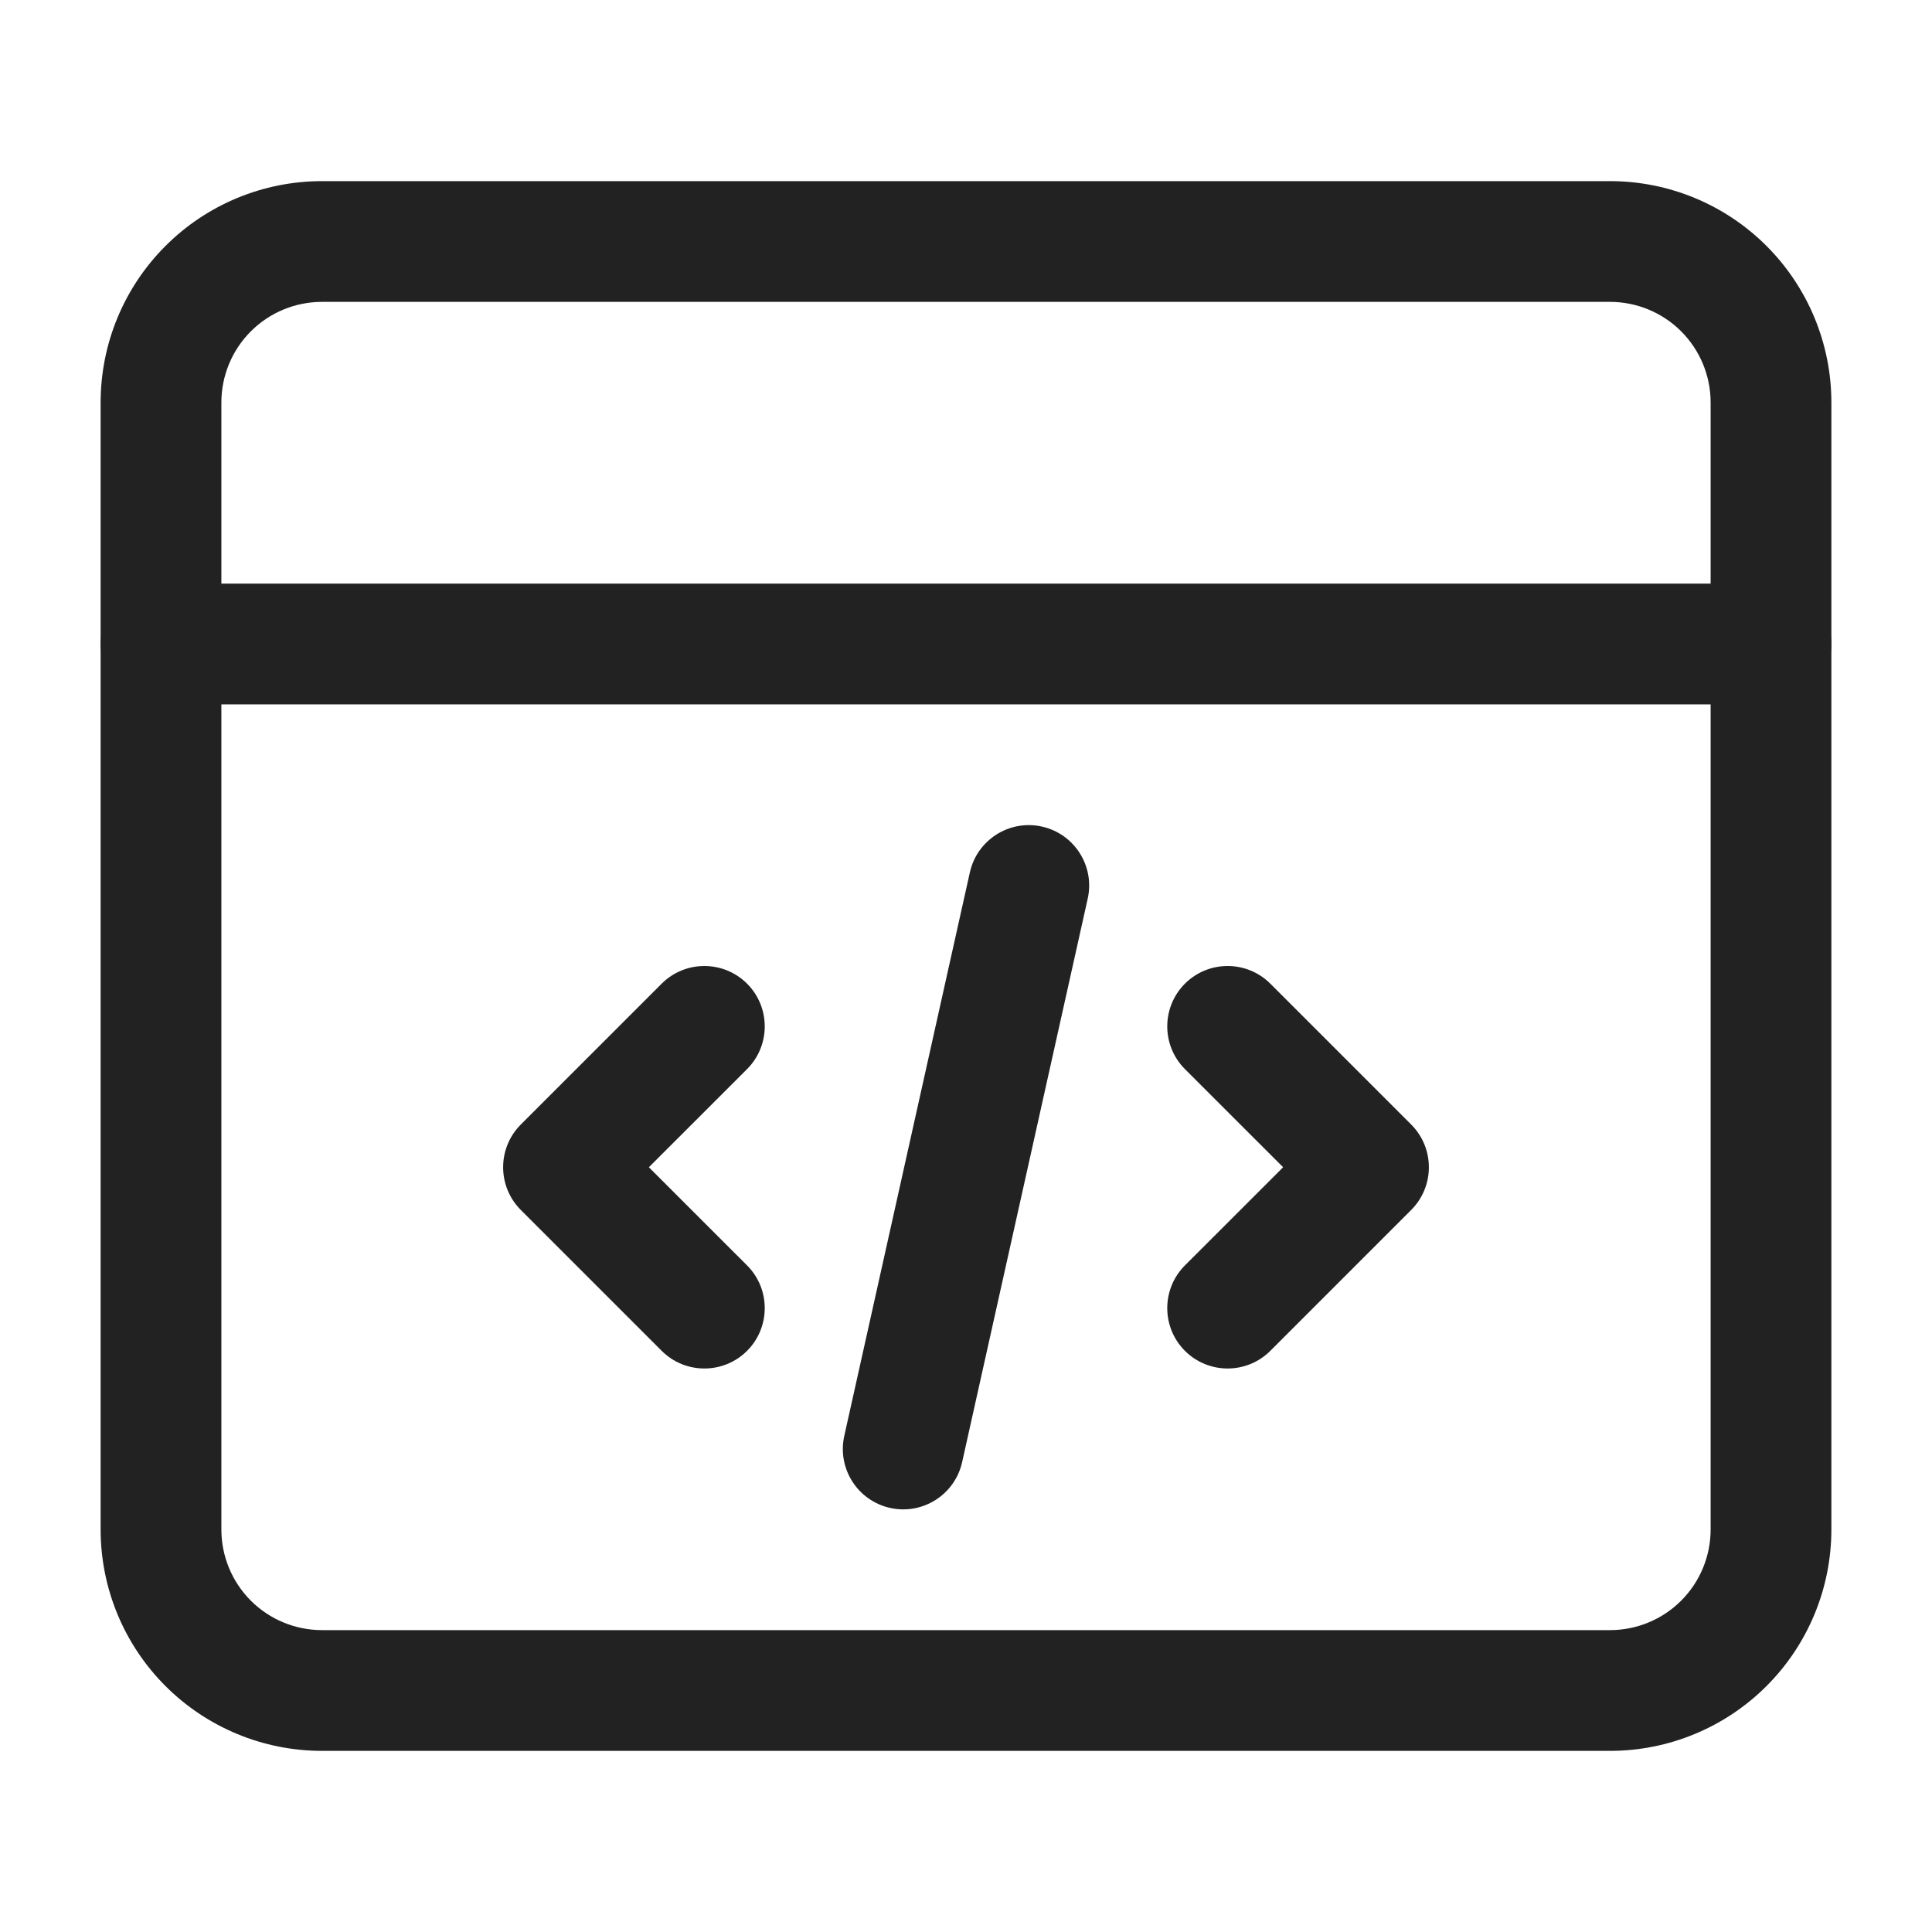
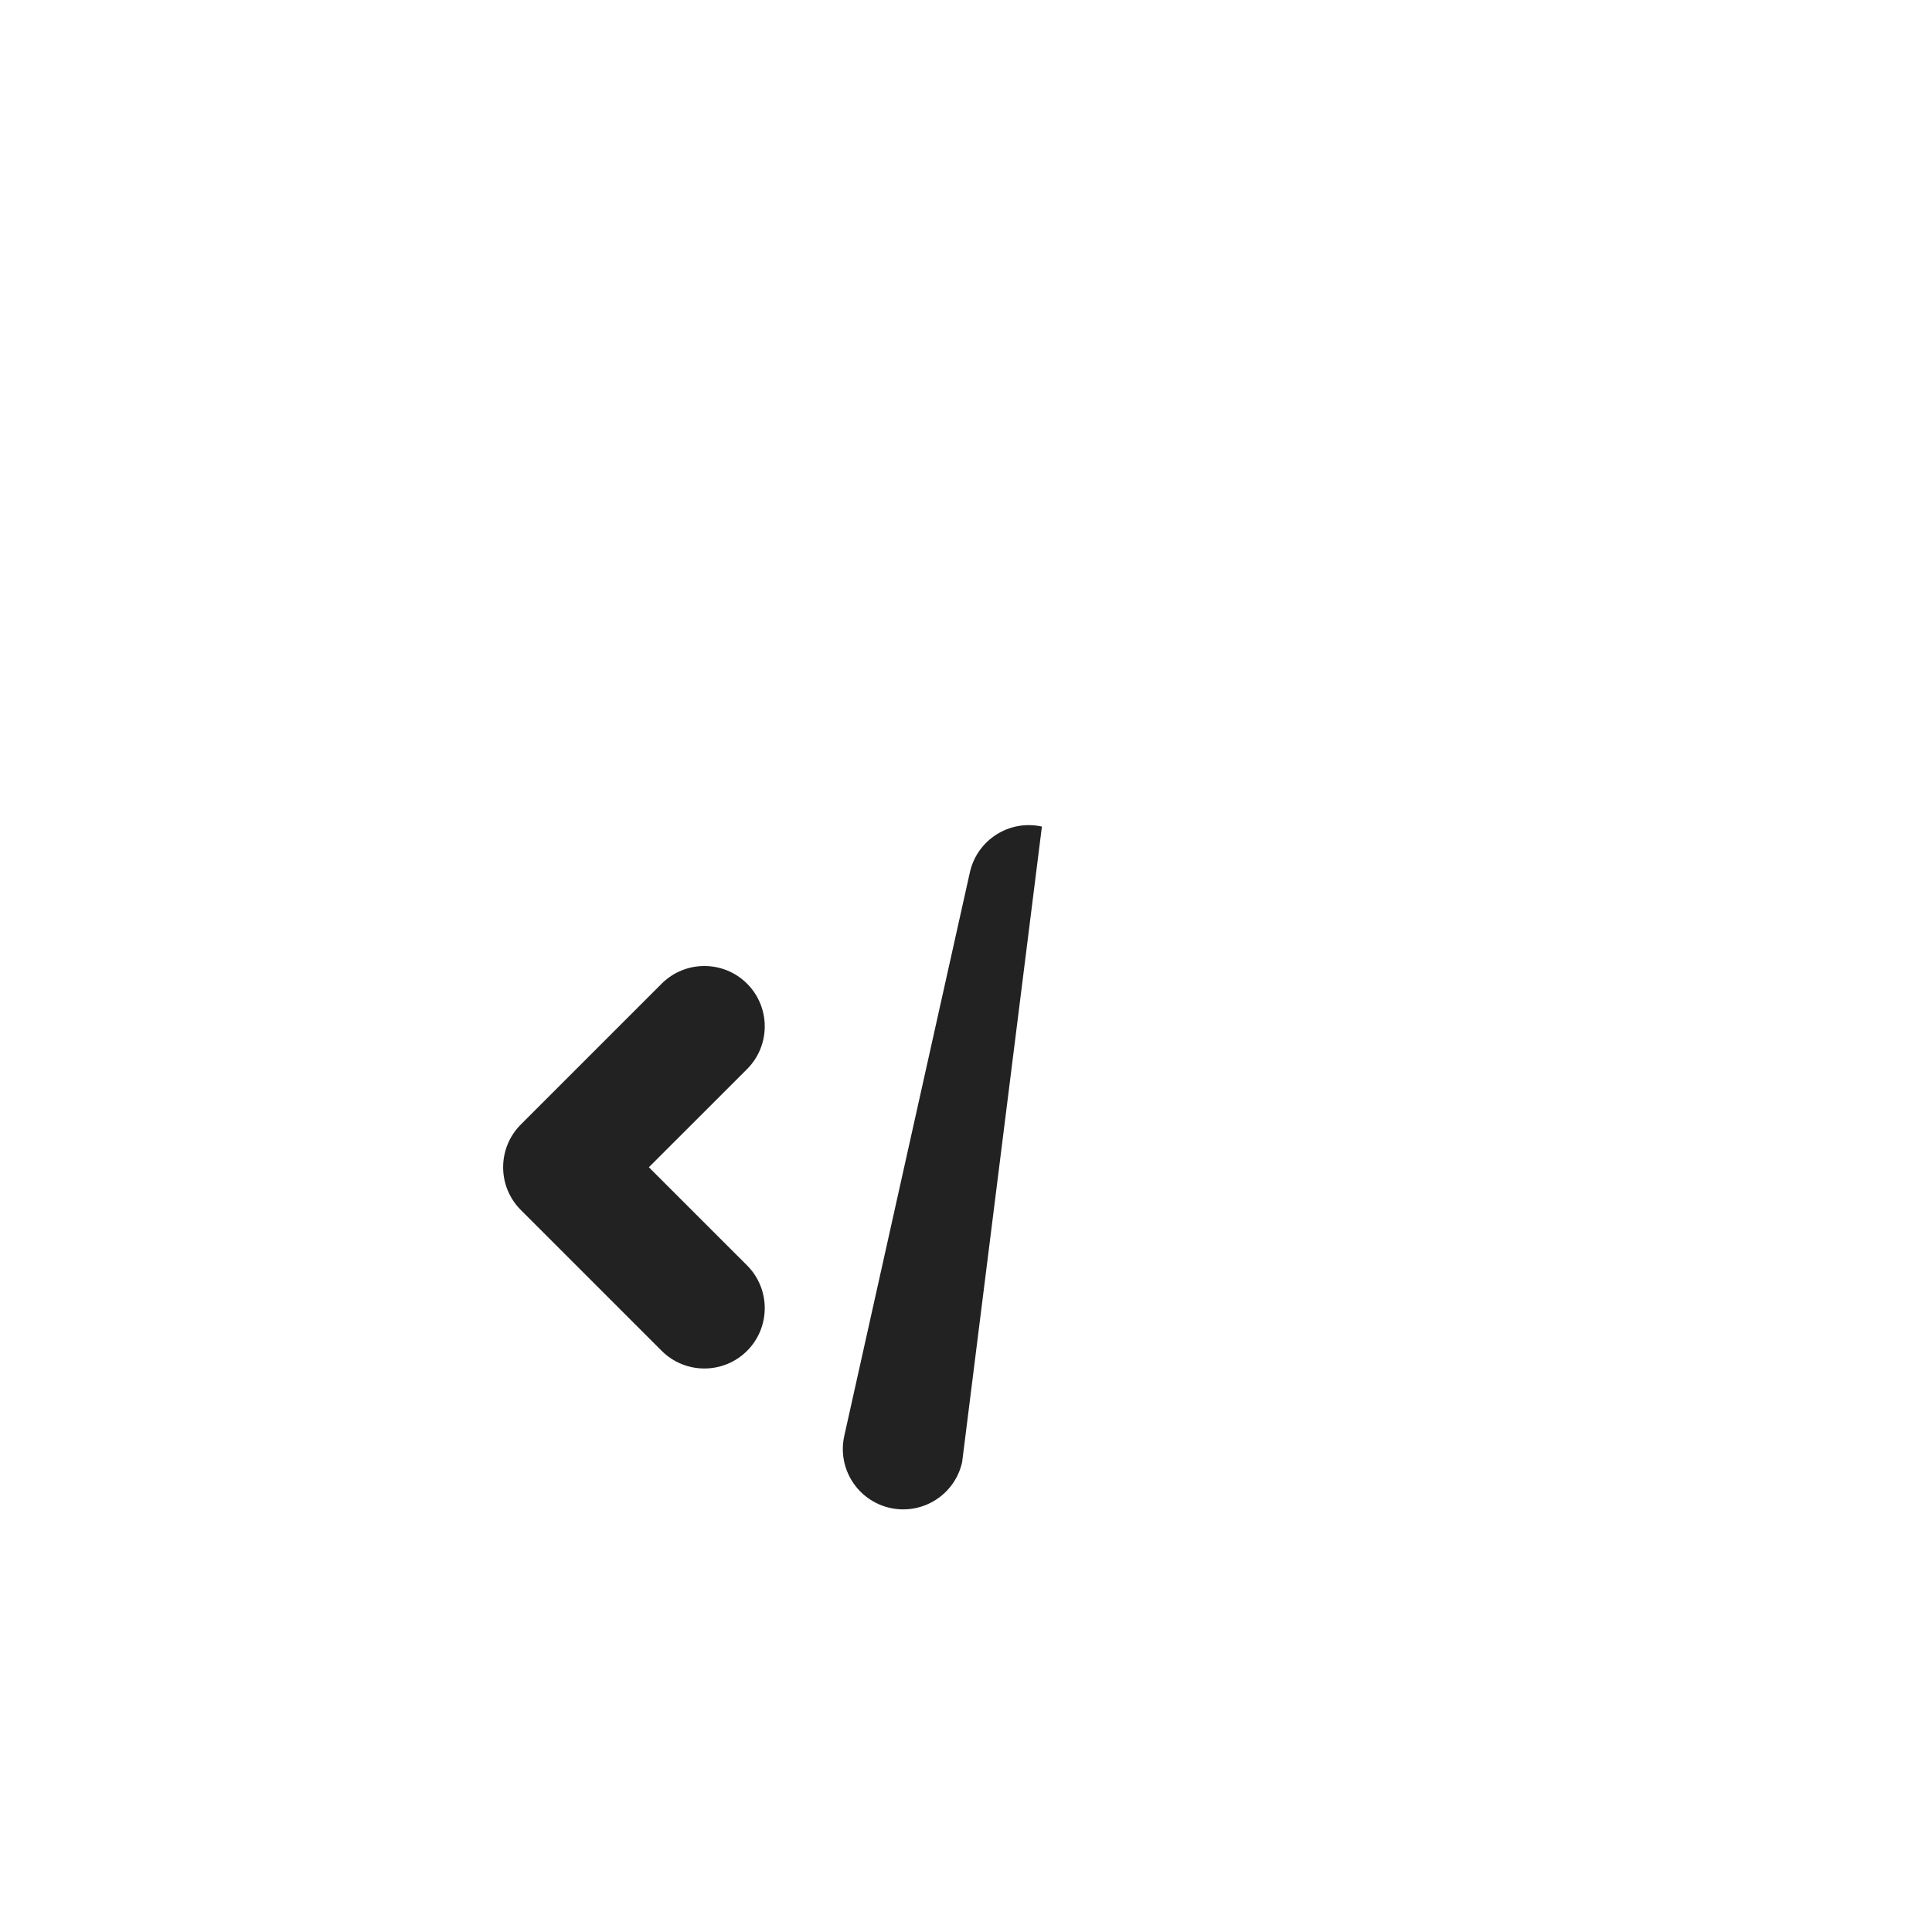
<svg xmlns="http://www.w3.org/2000/svg" width="48" height="48" viewBox="0 0 48 48" fill="none">
-   <path fill-rule="evenodd" clip-rule="evenodd" d="M8 7.5C7.337 7.5 6.701 7.763 6.232 8.232C5.763 8.701 5.5 9.337 5.5 10V38C5.5 38.663 5.763 39.299 6.232 39.768C6.701 40.237 7.337 40.5 8 40.5H40C40.663 40.5 41.299 40.237 41.768 39.768C42.237 39.299 42.5 38.663 42.5 38V10C42.5 9.337 42.237 8.701 41.768 8.232C41.299 7.763 40.663 7.5 40 7.5H8ZM4.111 6.111C5.142 5.079 6.541 4.5 8 4.5H40C41.459 4.5 42.858 5.079 43.889 6.111C44.92 7.142 45.5 8.541 45.5 10V38C45.5 39.459 44.92 40.858 43.889 41.889C42.858 42.92 41.459 43.5 40 43.5H8C6.541 43.5 5.142 42.92 4.111 41.889C3.079 40.858 2.5 39.459 2.5 38V10C2.5 8.541 3.079 7.142 4.111 6.111Z" fill="#222222" />
-   <path fill-rule="evenodd" clip-rule="evenodd" d="M2.5 16C2.5 15.172 3.172 14.5 4 14.5H44C44.828 14.5 45.5 15.172 45.5 16C45.5 16.828 44.828 17.5 44 17.5H4C3.172 17.5 2.5 16.828 2.5 16Z" fill="#222222" />
-   <path fill-rule="evenodd" clip-rule="evenodd" d="M25.886 20.536C26.695 20.716 27.204 21.518 27.024 22.326L23.904 36.326C23.724 37.135 22.922 37.644 22.114 37.464C21.305 37.284 20.796 36.482 20.976 35.674L24.096 21.674C24.276 20.865 25.078 20.356 25.886 20.536Z" fill="#222222" />
-   <path fill-rule="evenodd" clip-rule="evenodd" d="M29.439 24.439C30.025 23.854 30.975 23.854 31.561 24.439L35.061 27.939C35.646 28.525 35.646 29.475 35.061 30.061L31.561 33.561C30.975 34.146 30.025 34.146 29.439 33.561C28.854 32.975 28.854 32.025 29.439 31.439L31.879 29L29.439 26.561C28.854 25.975 28.854 25.025 29.439 24.439Z" fill="#222222" />
+   <path fill-rule="evenodd" clip-rule="evenodd" d="M25.886 20.536L23.904 36.326C23.724 37.135 22.922 37.644 22.114 37.464C21.305 37.284 20.796 36.482 20.976 35.674L24.096 21.674C24.276 20.865 25.078 20.356 25.886 20.536Z" fill="#222222" />
  <path fill-rule="evenodd" clip-rule="evenodd" d="M18.561 24.439C19.146 25.025 19.146 25.975 18.561 26.561L16.121 29L18.561 31.439C19.146 32.025 19.146 32.975 18.561 33.561C17.975 34.146 17.025 34.146 16.439 33.561L12.939 30.061C12.354 29.475 12.354 28.525 12.939 27.939L16.439 24.439C17.025 23.854 17.975 23.854 18.561 24.439Z" fill="#222222" />
</svg>